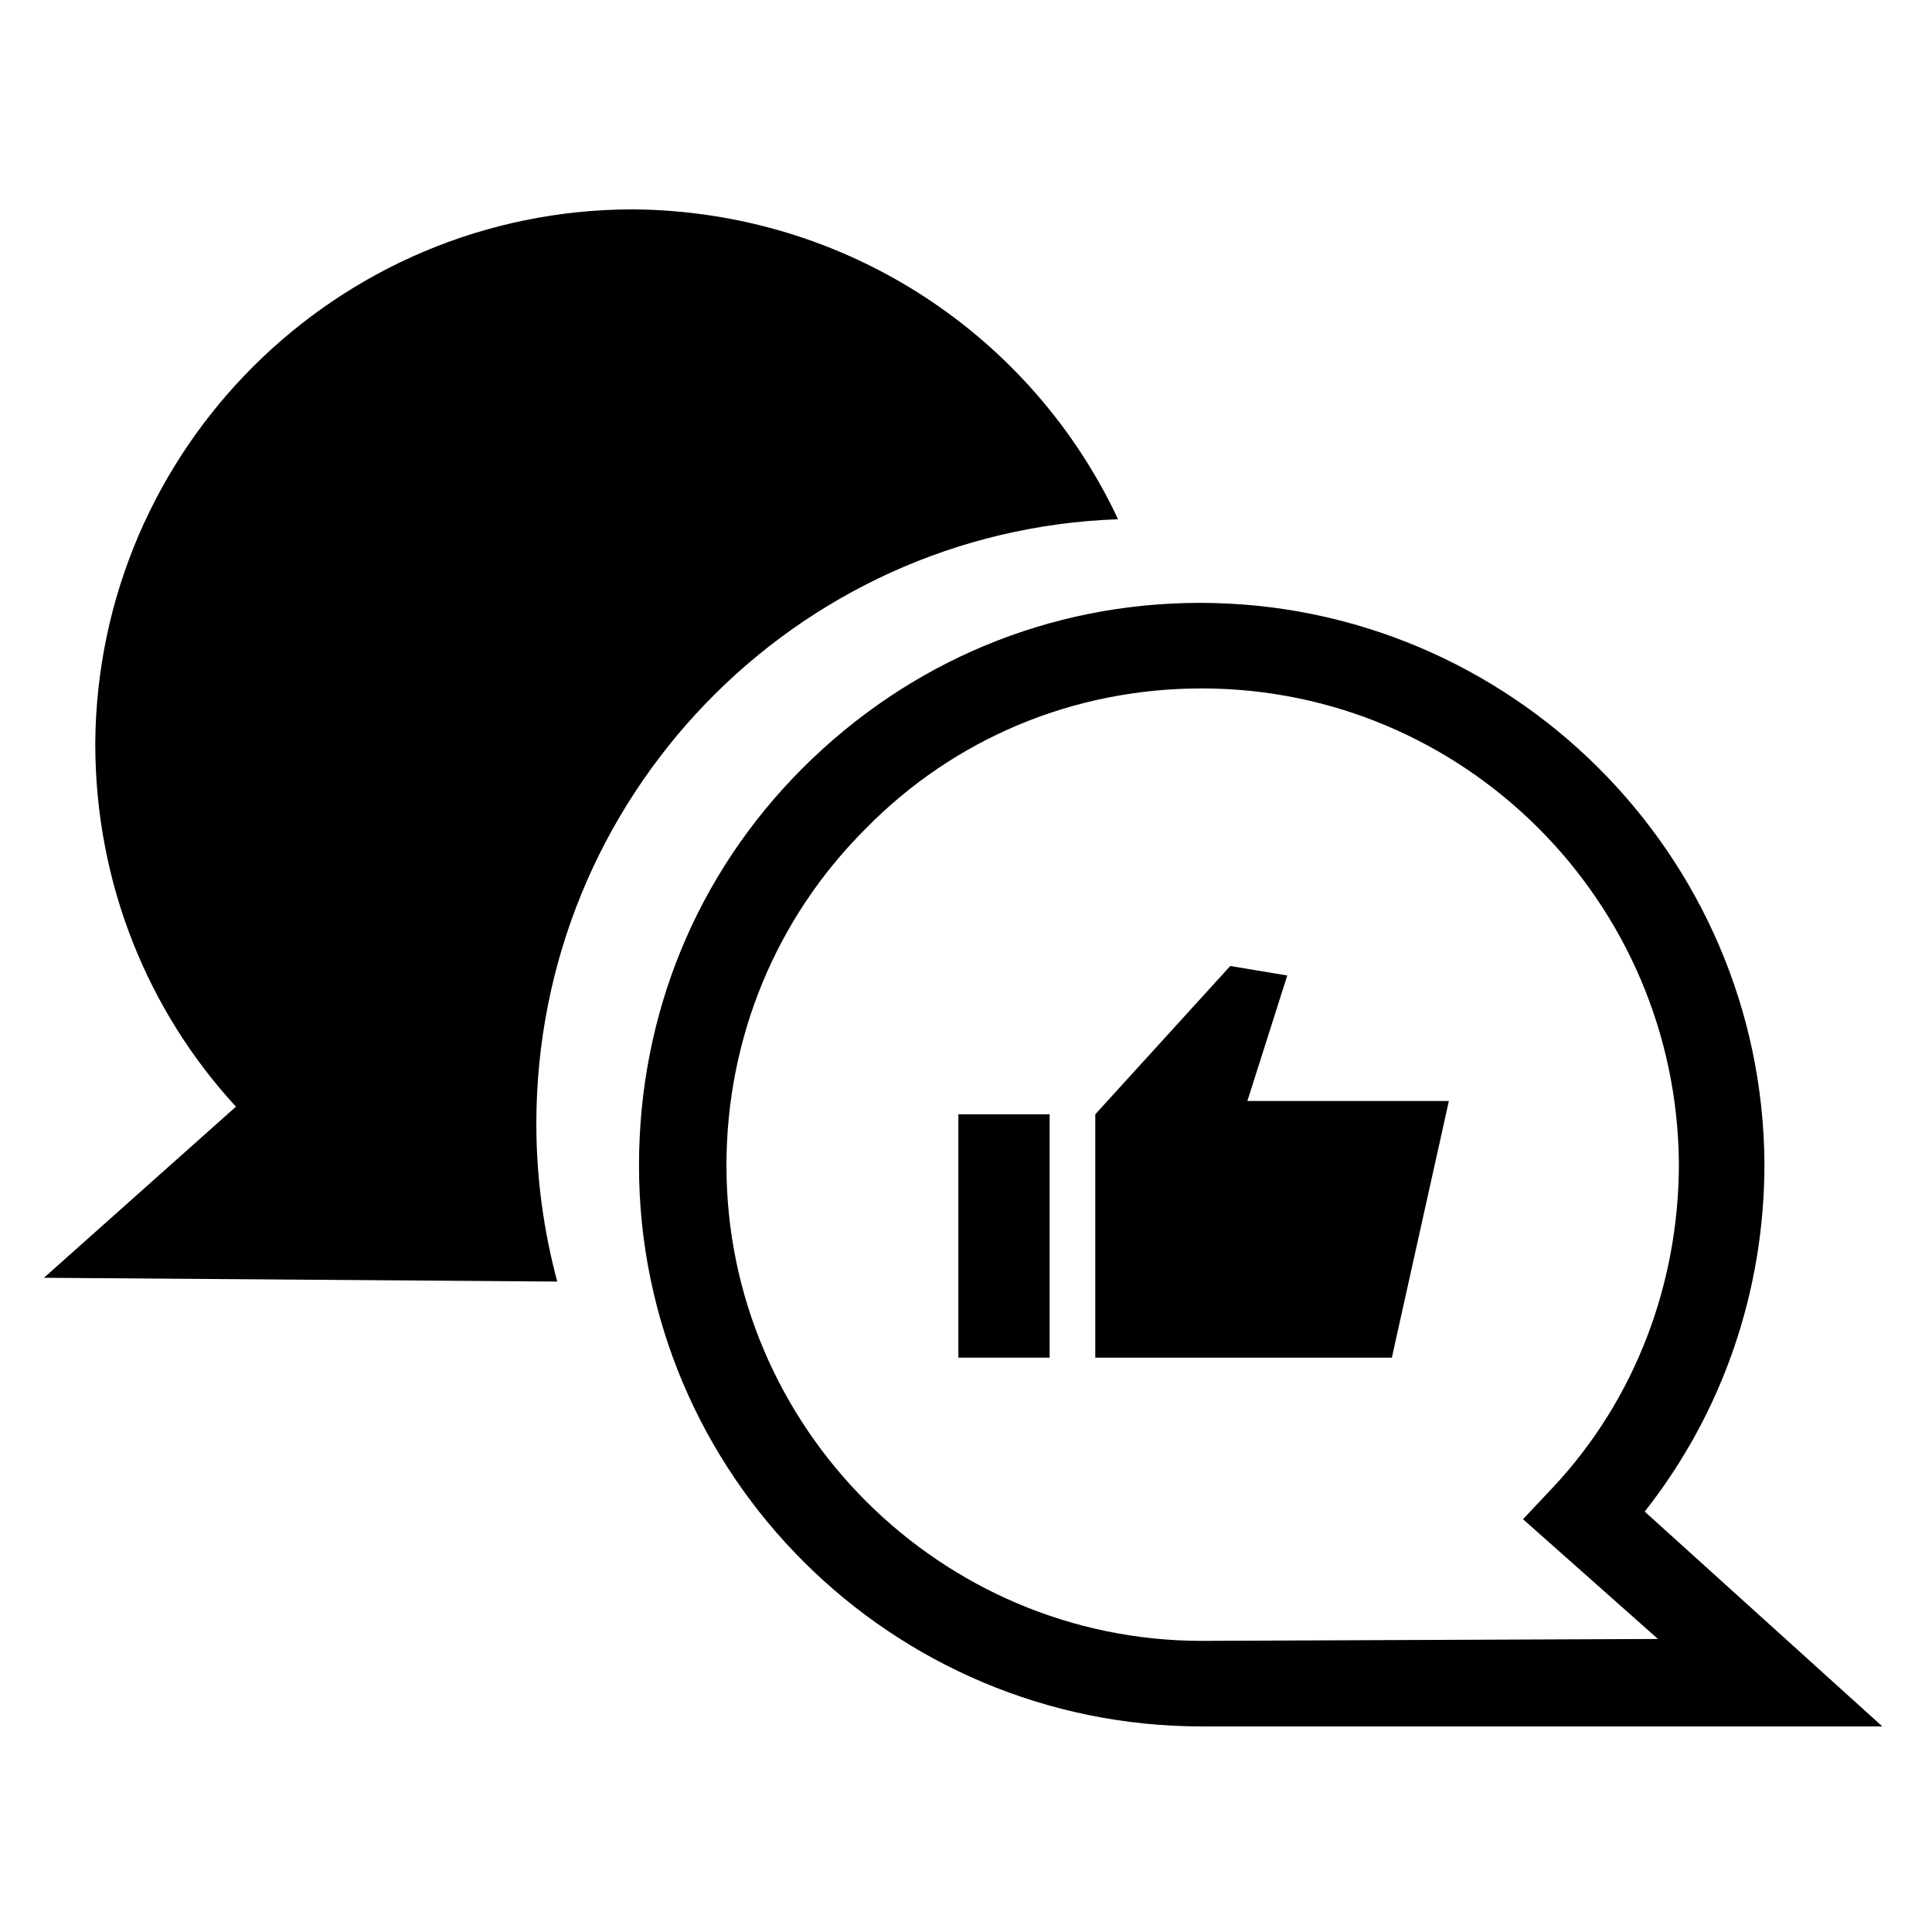
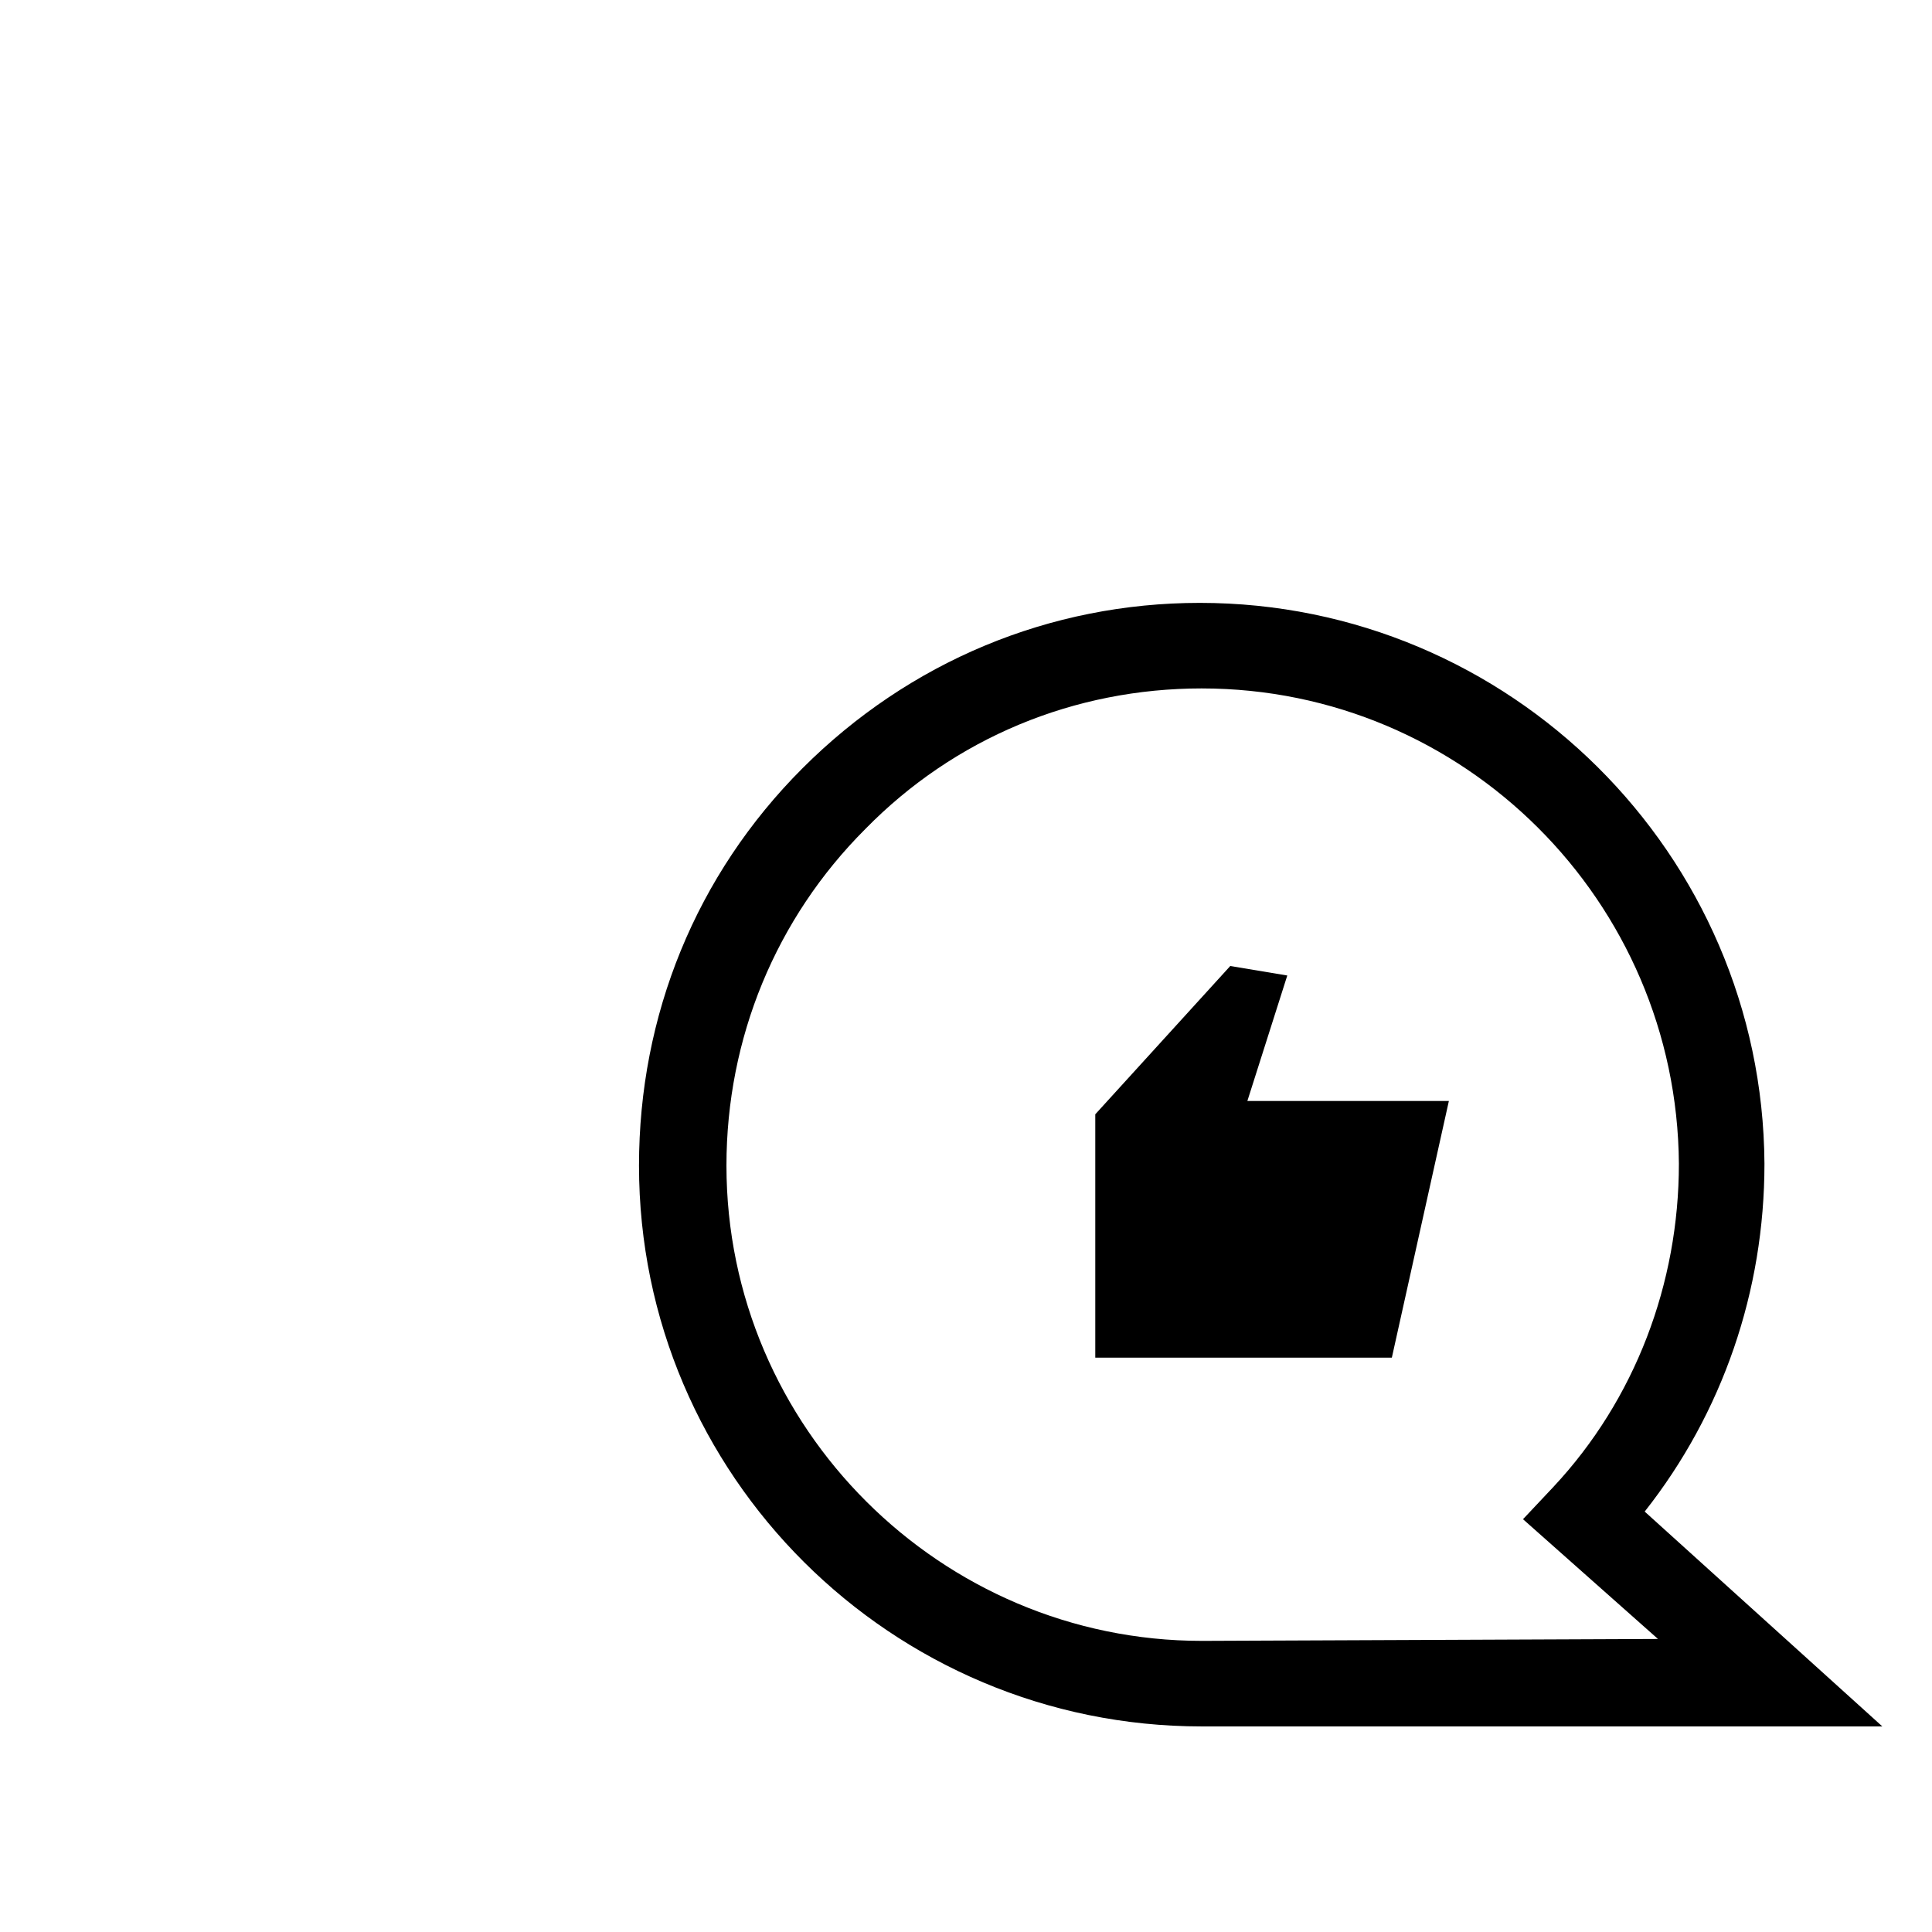
<svg xmlns="http://www.w3.org/2000/svg" fill="#000000" width="800px" height="800px" version="1.1" viewBox="144 144 512 512">
  <g>
-     <path d="m291.68 483.63c-3.527-13.098-5.543-27.207-5.543-41.816 0-86.656 68.52-157.19 154.16-160.21-22.672-48.367-71.539-81.617-128.47-82.121-78.594 0-142.07 63.48-142.58 141.57 0 37.281 14.105 71.039 37.281 96.227l-50.883 45.344z" />
    <path d="m462.47 601.52c-82.121 0-149.13-66.504-149.13-148.62 0-39.801 15.113-77.082 43.328-105.3 28.215-28.215 65.496-43.832 105.3-43.832 82.121 0 149.13 66.504 149.63 148.62 0 33.754-11.082 66-31.738 92.195l62.973 56.934zm0-275.08c-33.754 0-65.496 13.098-89.176 37.281-23.68 23.68-36.777 55.418-36.777 89.176 0 69.527 56.93 125.95 125.95 125.95h0.504l120.41-0.504-35.77-31.738 8.062-8.566c21.664-23.176 33.25-53.906 33.25-85.648-0.508-69.527-56.934-125.95-126.46-125.95z" />
-     <path d="m397.98 439.3h24.184v64.488h-24.184z" />
    <path d="m434.26 439.3 35.77-39.297 15.113 2.516-10.578 33.254h53.402l-15.113 68.016h-78.594" />
  </g>
</svg>